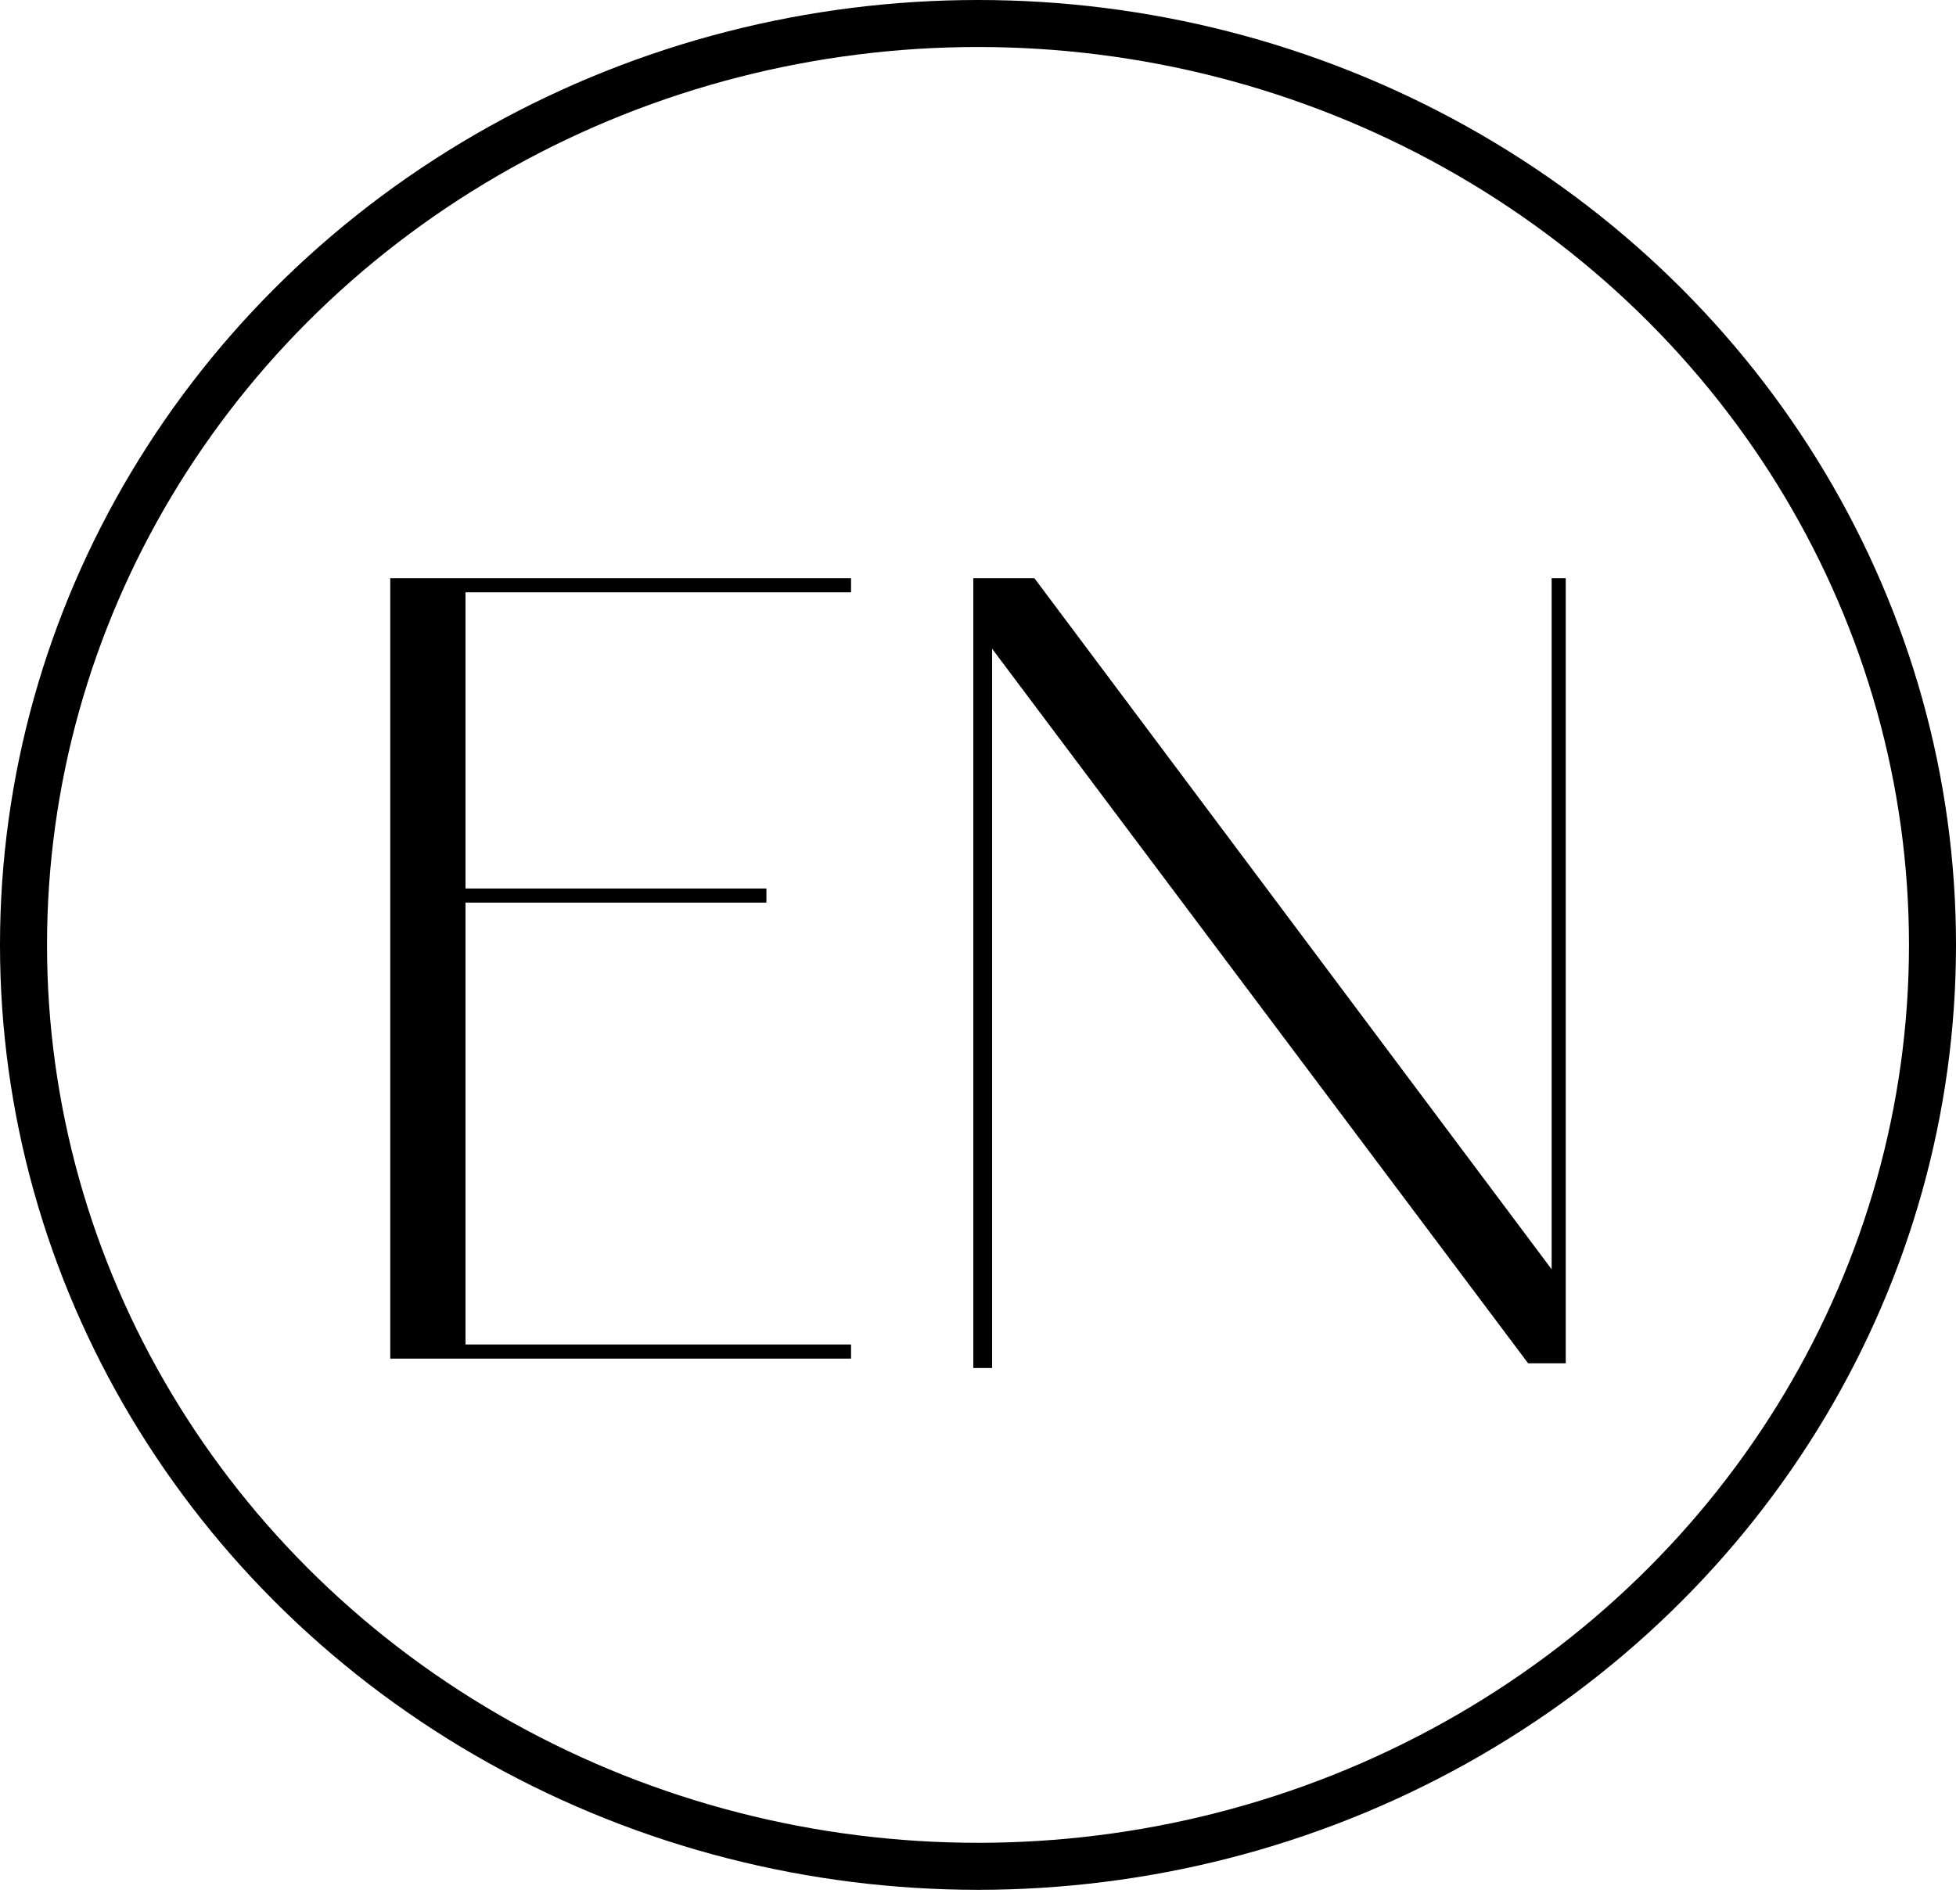
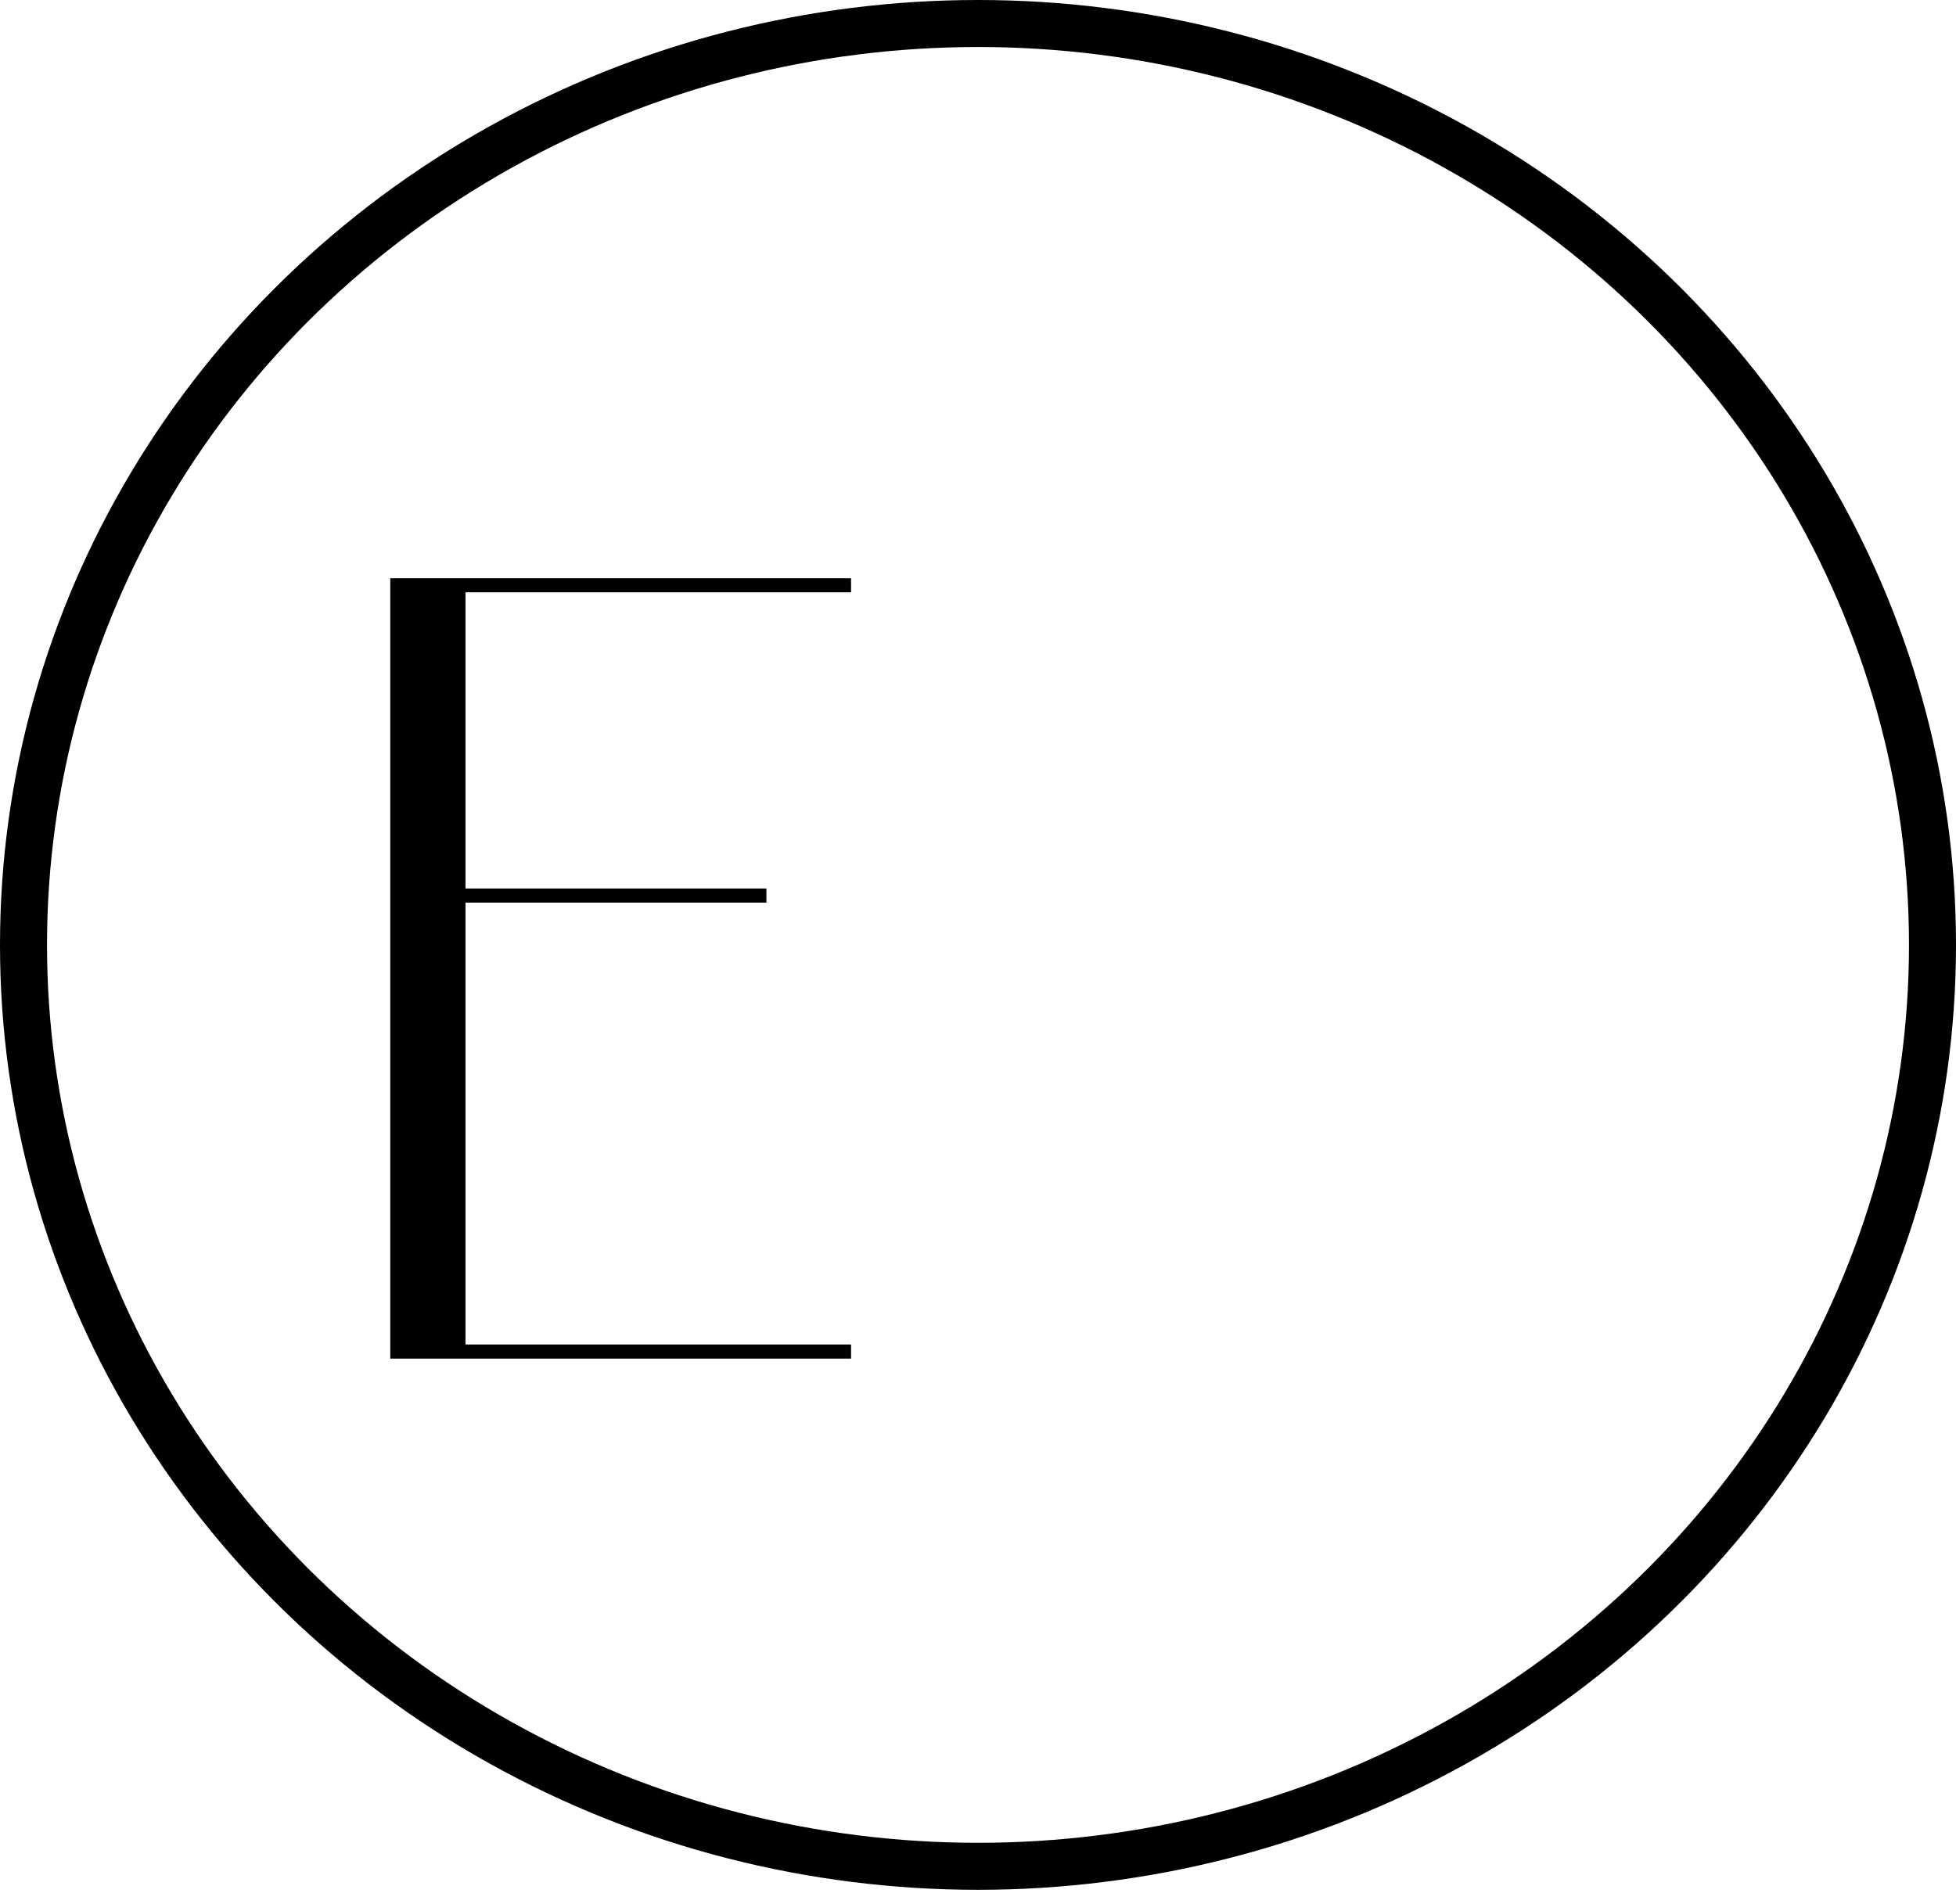
<svg xmlns="http://www.w3.org/2000/svg" id="Camada_2" data-name="Camada 2" version="1.1" viewBox="0 0 41.6 40.5">
  <defs>
    <style>
      .cls-1 {
        fill: #000;
        stroke-width: 0px;
      }

      .cls-2 {
        isolation: isolate;
      }

      .cls-3 {
        fill: none;
        stroke: #000;
        stroke-miterlimit: 10;
      }
    </style>
  </defs>
  <g id="Menu">
    <g>
      <ellipse class="cls-3" cx="20.8" cy="20.1" rx="20.3" ry="19.6" />
      <g class="cls-2">
        <g class="cls-2">
          <path class="cls-1" d="M18.1,12.3v.3h-8.2v6.3h6.4v.3h-6.4v9.4h8.2v.3h-9.8V12.3h9.8Z" />
        </g>
        <g class="cls-2">
-           <path class="cls-1" d="M33.3,12.3v16.7h-.8l-11.4-15.2c0,.1,0,.2,0,.4v14.9h-.4V12.3h1.3l11,14.7v-14.7h.4Z" />
-         </g>
+           </g>
      </g>
    </g>
  </g>
</svg>